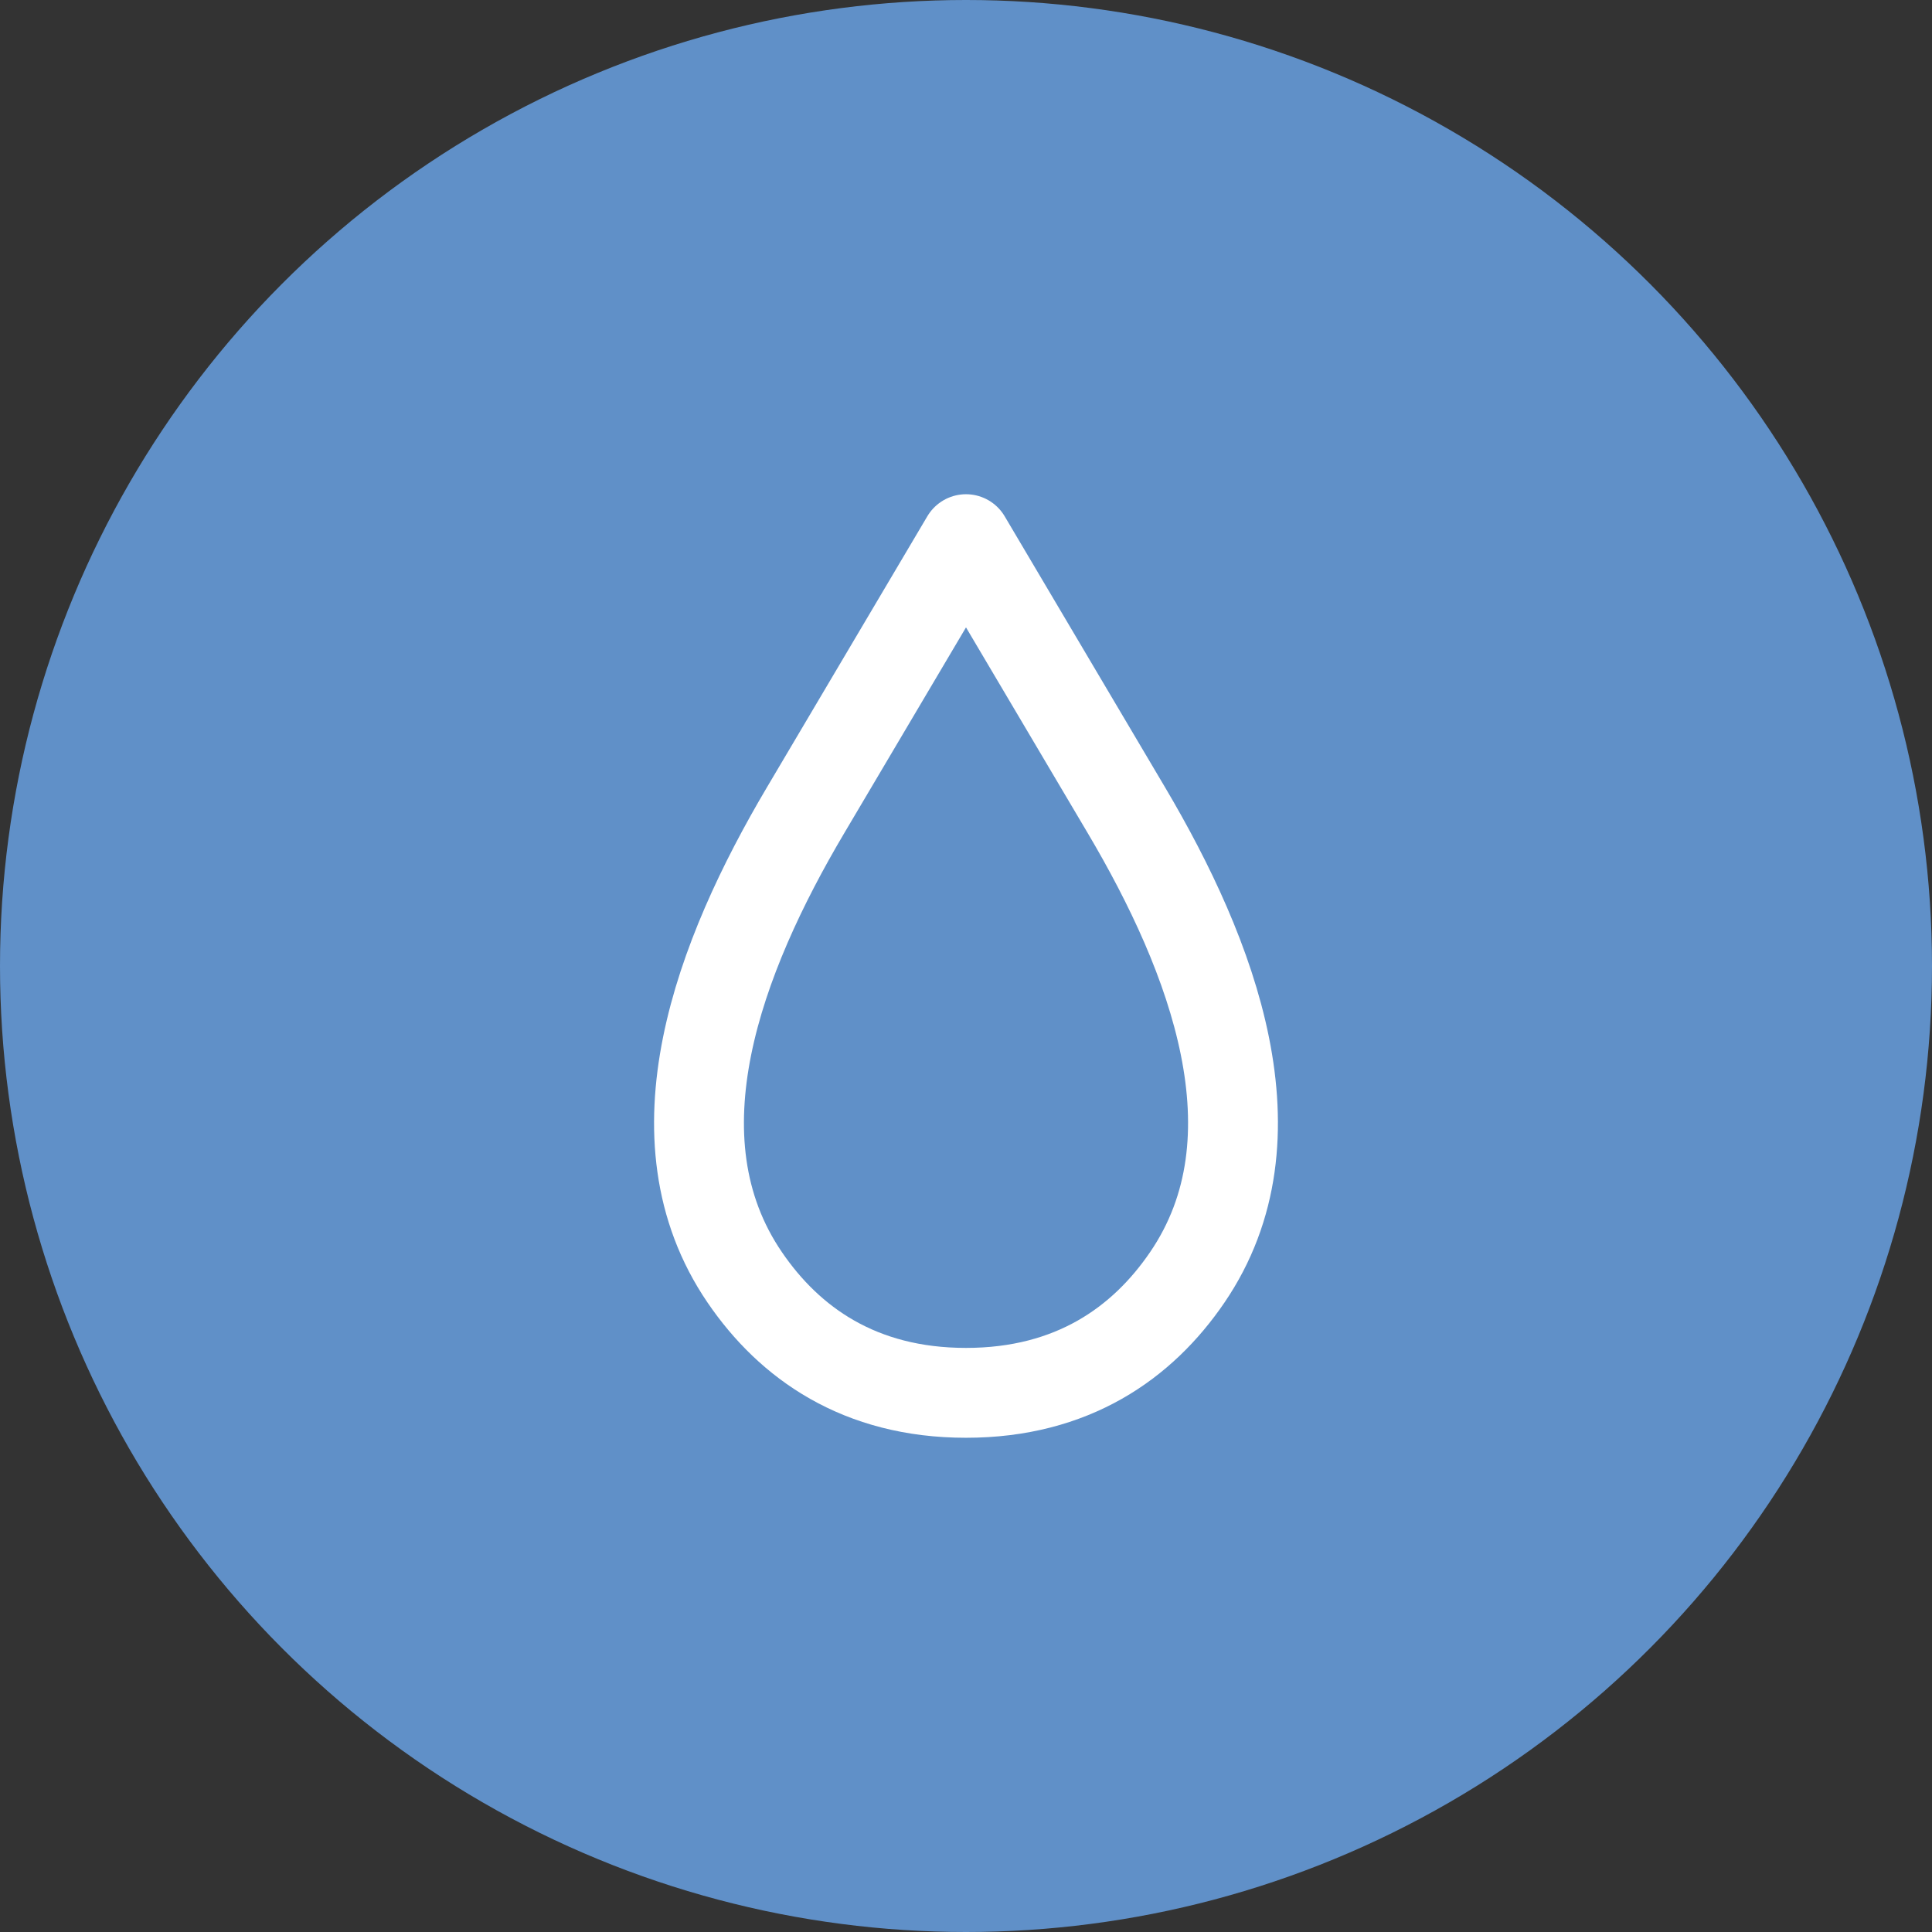
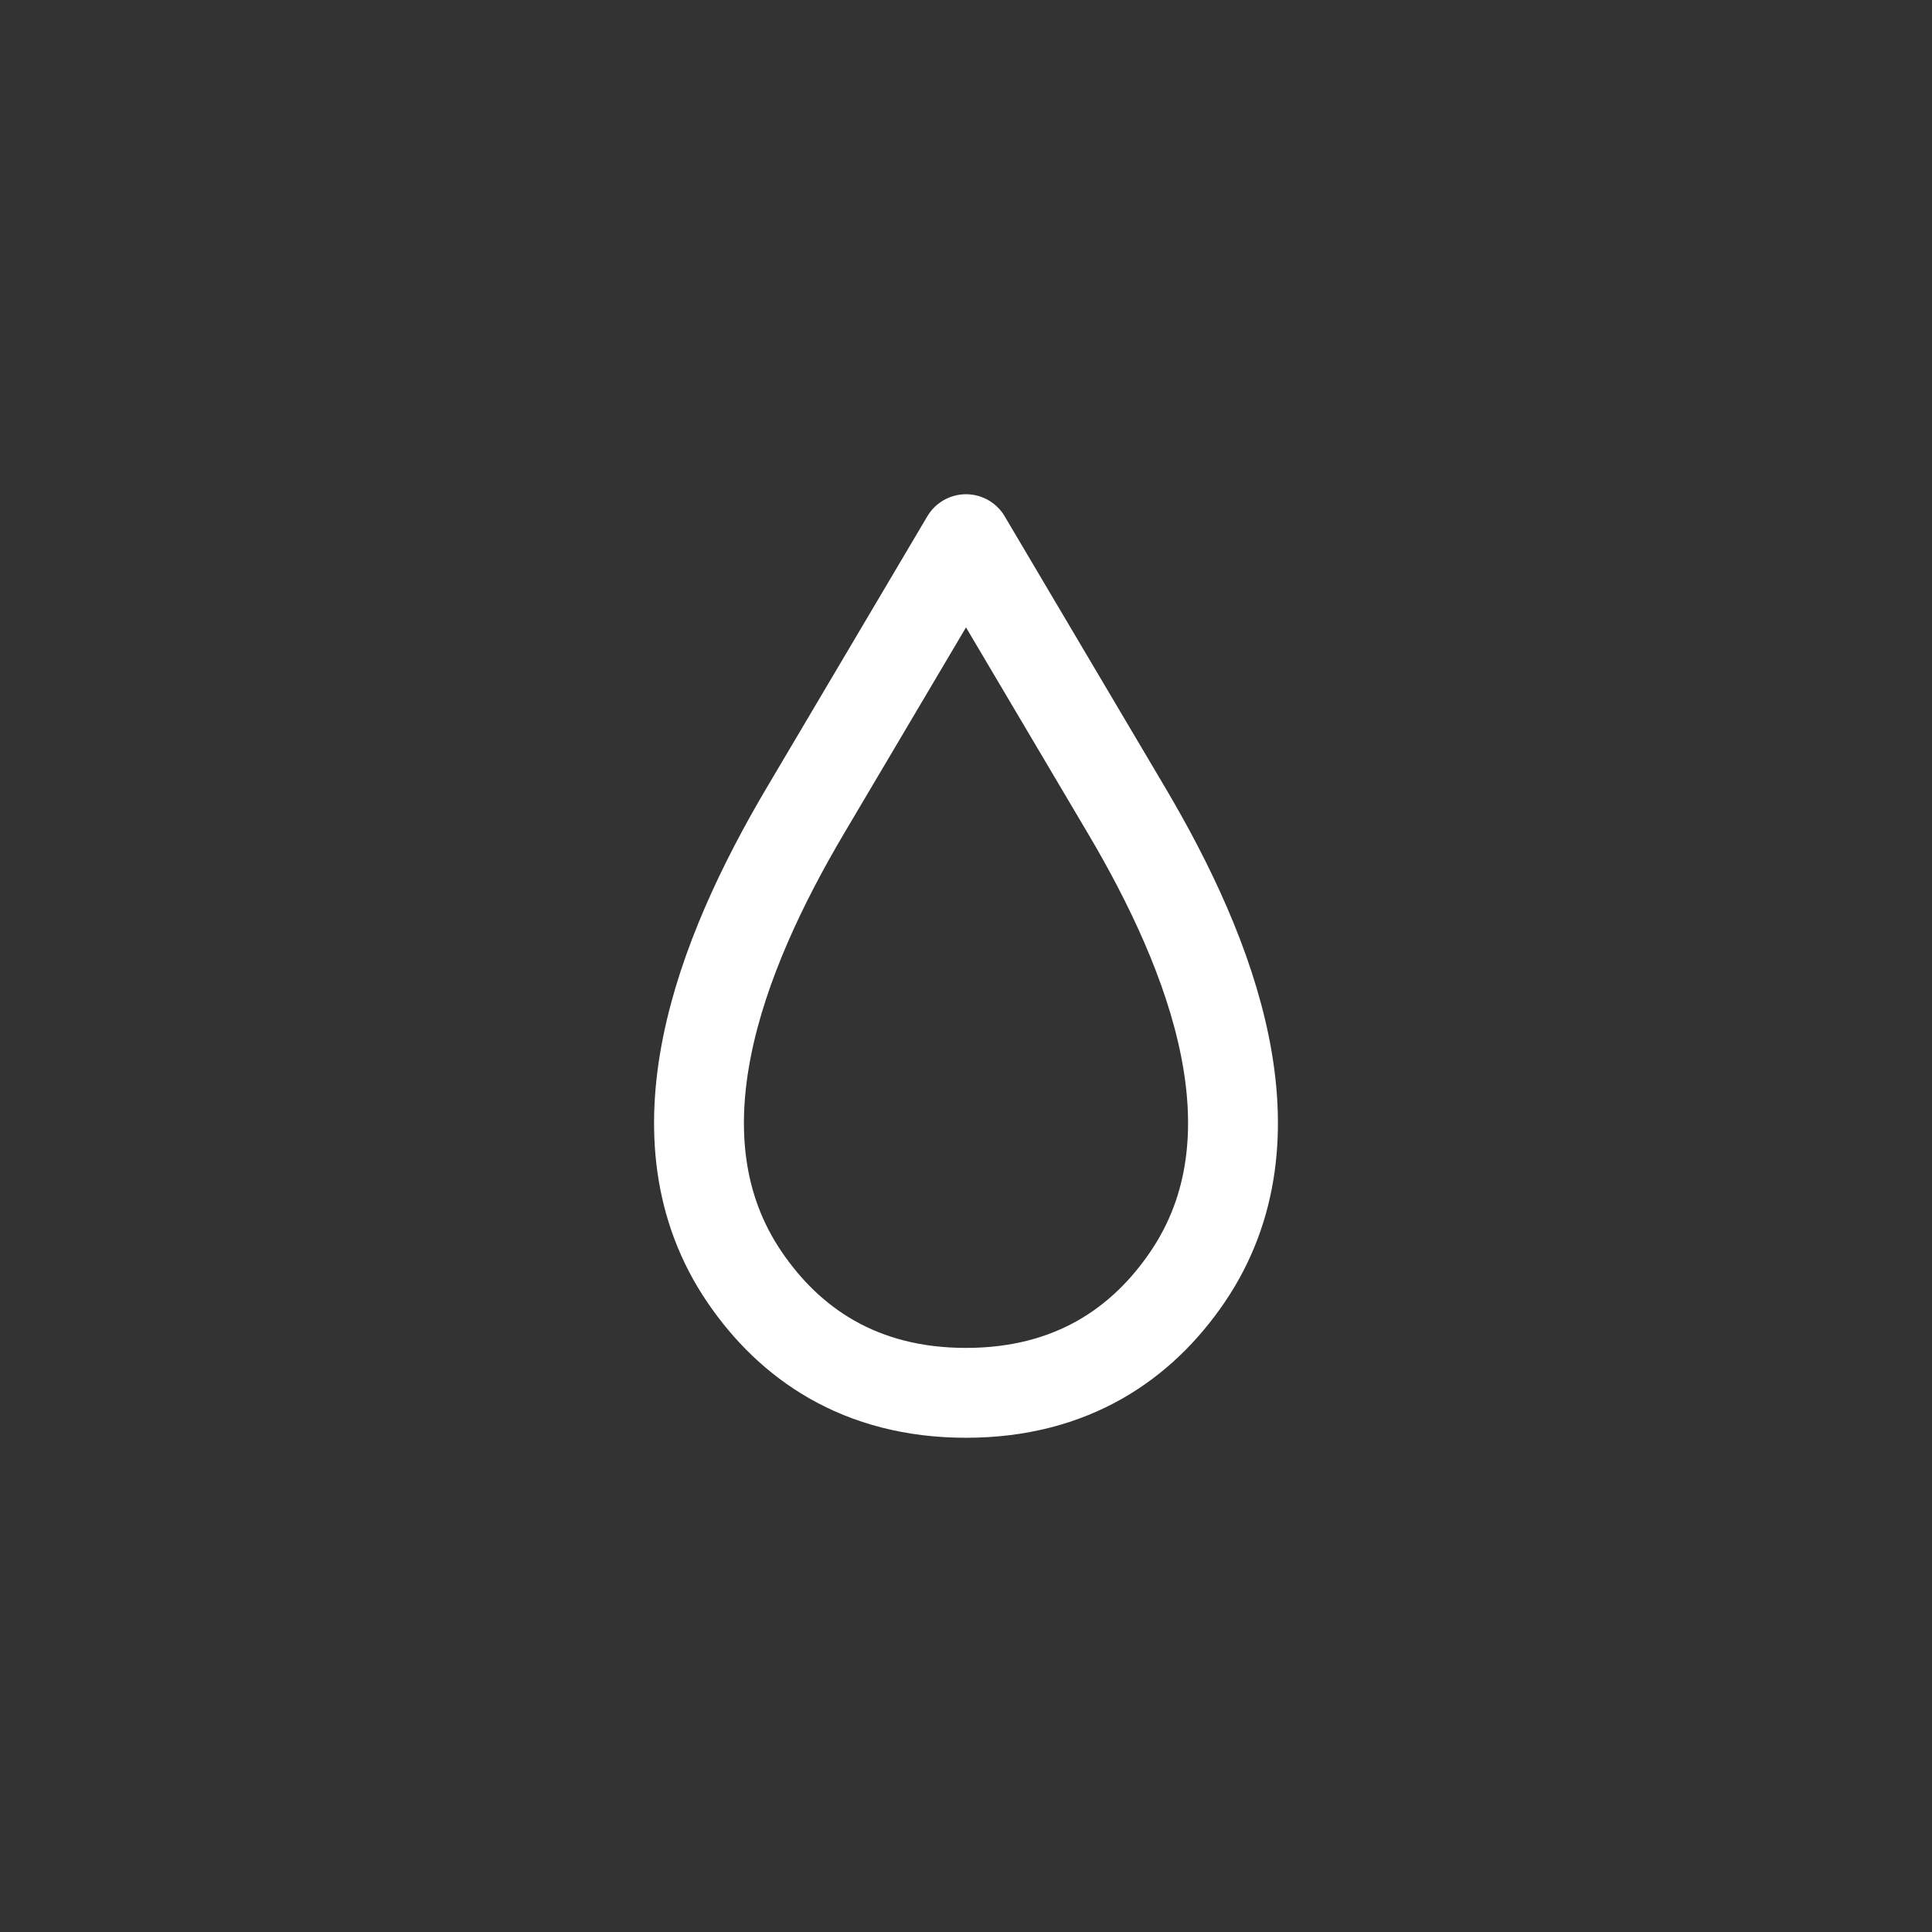
<svg xmlns="http://www.w3.org/2000/svg" width="43" height="43" viewBox="0 0 43 43" fill="none">
  <rect x="0" y="0" width="43" height="43" fill="#333333" stroke="none" />
-   <circle cx="21.5" cy="21.5" r="21.5" fill="#6090C8" />
  <path d="M17.927 18.038L21.5 12L25.073 18.038C26.989 21.276 28.545 25.323 26.424 28.431C25.428 29.891 23.869 31 21.5 31C19.131 31 17.572 29.891 16.576 28.431C14.455 25.323 16.011 21.276 17.927 18.038Z" stroke="white" stroke-width="2" stroke-linecap="round" stroke-linejoin="round" />
</svg>